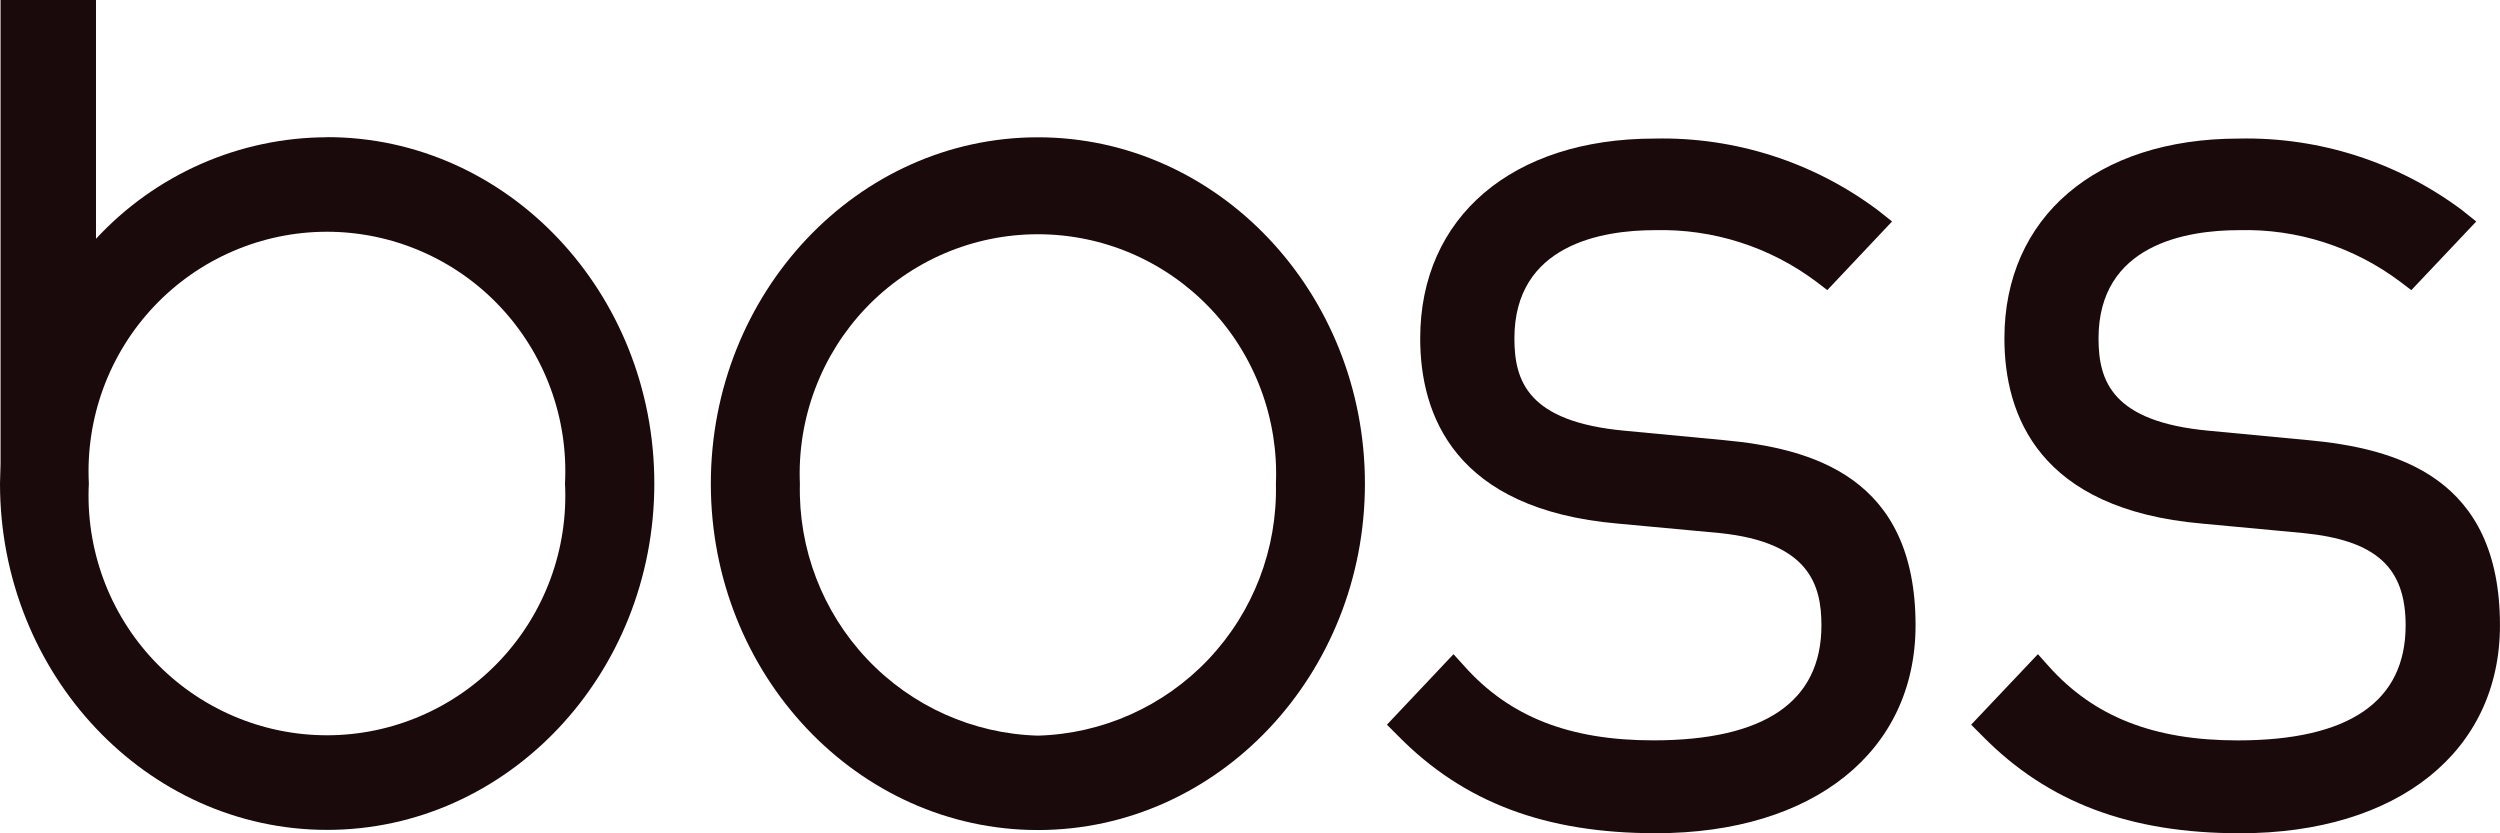
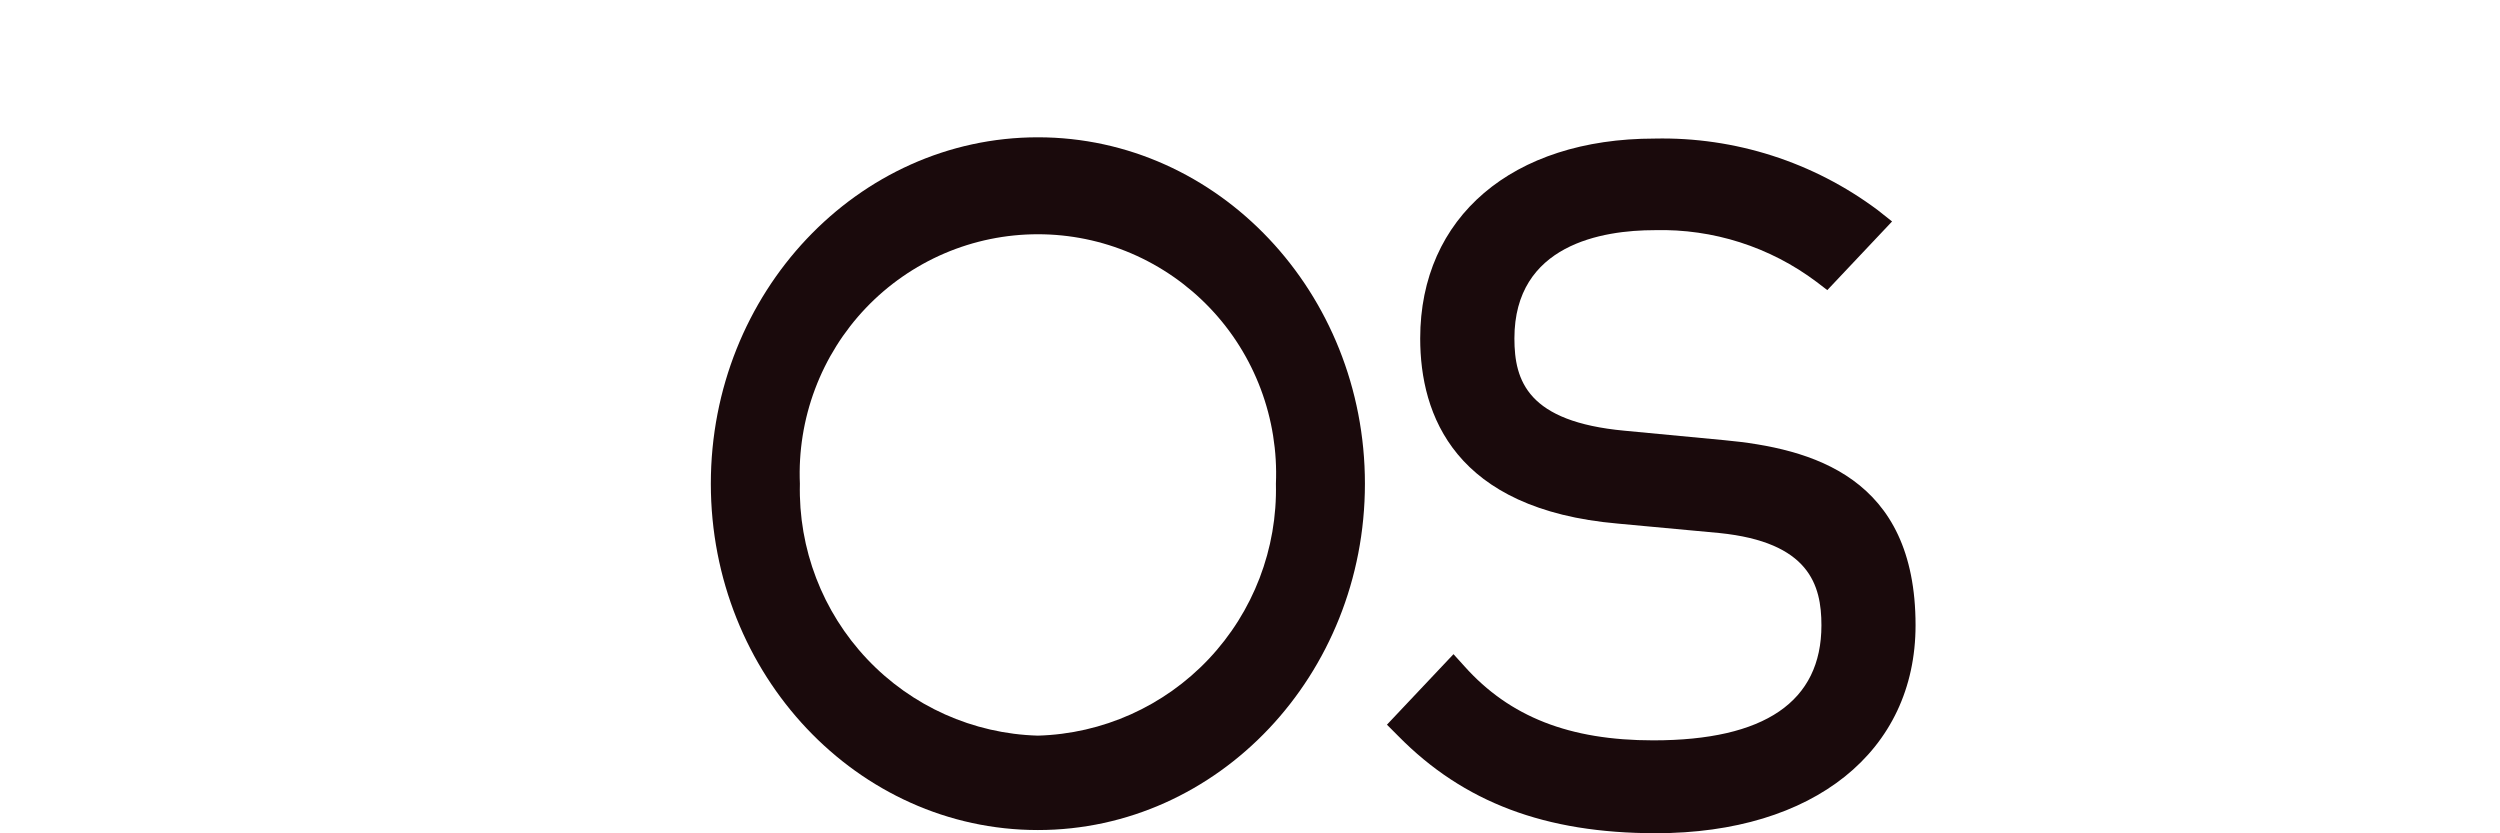
<svg xmlns="http://www.w3.org/2000/svg" width="63" height="21" viewBox="0 0 63 21" fill="none">
  <g clip-path="url(#clip0_201_476)">
    <path d="M43.426 11.09L40.939 10.854C38.498 10.628 38.163 9.601 38.163 8.528C38.163 6.159 40.379 5.8 41.7 5.8C43.167 5.762 44.603 6.221 45.778 7.104L46.048 7.311L47.68 5.581L47.322 5.297C45.7 4.083 43.72 3.448 41.697 3.492C38.11 3.492 35.789 5.47 35.789 8.528C35.789 10.459 36.653 12.836 40.772 13.195L43.327 13.432C45.593 13.662 45.9 14.739 45.9 15.758C45.9 17.681 44.47 18.657 41.662 18.657C39.555 18.657 38.044 18.066 36.904 16.79L36.628 16.485L34.951 18.262L35.237 18.549C36.881 20.219 38.941 20.997 41.728 20.997C45.704 20.997 48.272 18.936 48.272 15.756C48.272 12.022 45.679 11.298 43.42 11.089" fill="#1A0A0C" />
-     <path d="M58.145 11.09L55.659 10.854C53.222 10.628 52.883 9.601 52.883 8.528C52.883 6.159 55.099 5.8 56.423 5.8C57.889 5.761 59.325 6.223 60.497 7.108L60.765 7.312L62.401 5.582L62.047 5.298C60.424 4.084 58.444 3.449 56.421 3.492C52.83 3.492 50.511 5.47 50.511 8.528C50.511 10.46 51.376 12.836 55.495 13.195L58.042 13.433C59.875 13.616 60.622 14.295 60.622 15.759C60.622 17.682 59.193 18.658 56.389 18.658C54.281 18.658 52.77 18.066 51.629 16.791L51.355 16.485L49.673 18.262L49.959 18.549C51.603 20.22 53.666 20.998 56.449 20.998C60.425 20.998 62.999 18.937 62.999 15.757C62.999 12.023 60.404 11.299 58.144 11.089" fill="#1A0A0C" />
    <path d="M26.155 3.46C21.61 3.46 17.913 7.376 17.913 12.189C17.913 17.001 21.61 20.917 26.155 20.917C30.7 20.917 34.396 17.001 34.396 12.189C34.396 7.376 30.699 3.46 26.155 3.46ZM26.155 18.538C24.523 18.492 22.975 17.798 21.851 16.608C20.726 15.418 20.117 13.829 20.157 12.189C20.123 11.376 20.253 10.565 20.539 9.804C20.825 9.043 21.261 8.347 21.821 7.76C22.381 7.173 23.054 6.706 23.799 6.386C24.544 6.067 25.345 5.903 26.155 5.903C26.964 5.903 27.766 6.067 28.51 6.386C29.255 6.706 29.928 7.173 30.488 7.76C31.049 8.347 31.485 9.043 31.771 9.804C32.057 10.565 32.187 11.376 32.153 12.189C32.192 13.829 31.583 15.418 30.459 16.608C29.335 17.798 27.787 18.492 26.155 18.538Z" fill="#1A0A0C" />
-     <path d="M8.244 3.459C7.15 3.461 6.069 3.69 5.067 4.13C4.065 4.571 3.164 5.213 2.419 6.018V0H0.014V11.695L0 12.184C0 16.995 3.698 20.913 8.244 20.913C12.79 20.913 16.489 16.997 16.489 12.184C16.489 7.372 12.792 3.456 8.244 3.456M14.238 12.184C14.28 13.002 14.156 13.819 13.873 14.587C13.59 15.355 13.155 16.057 12.594 16.65C12.033 17.244 11.357 17.716 10.608 18.039C9.86 18.362 9.053 18.529 8.239 18.529C7.424 18.529 6.618 18.362 5.869 18.039C5.12 17.716 4.445 17.244 3.883 16.65C3.322 16.057 2.887 15.355 2.604 14.587C2.322 13.819 2.197 13.002 2.239 12.184C2.197 11.367 2.322 10.549 2.604 9.782C2.887 9.014 3.322 8.312 3.883 7.719C4.445 7.125 5.12 6.653 5.869 6.33C6.618 6.007 7.424 5.84 8.239 5.84C9.053 5.84 9.86 6.007 10.608 6.33C11.357 6.653 12.033 7.125 12.594 7.719C13.155 8.312 13.59 9.014 13.873 9.782C14.156 10.549 14.28 11.367 14.238 12.184Z" fill="#1A0A0C" />
  </g>
  <defs>
    <clipPath id="clip0_201_476">
      <rect width="63" height="21" fill="white" />
    </clipPath>
  </defs>
</svg>